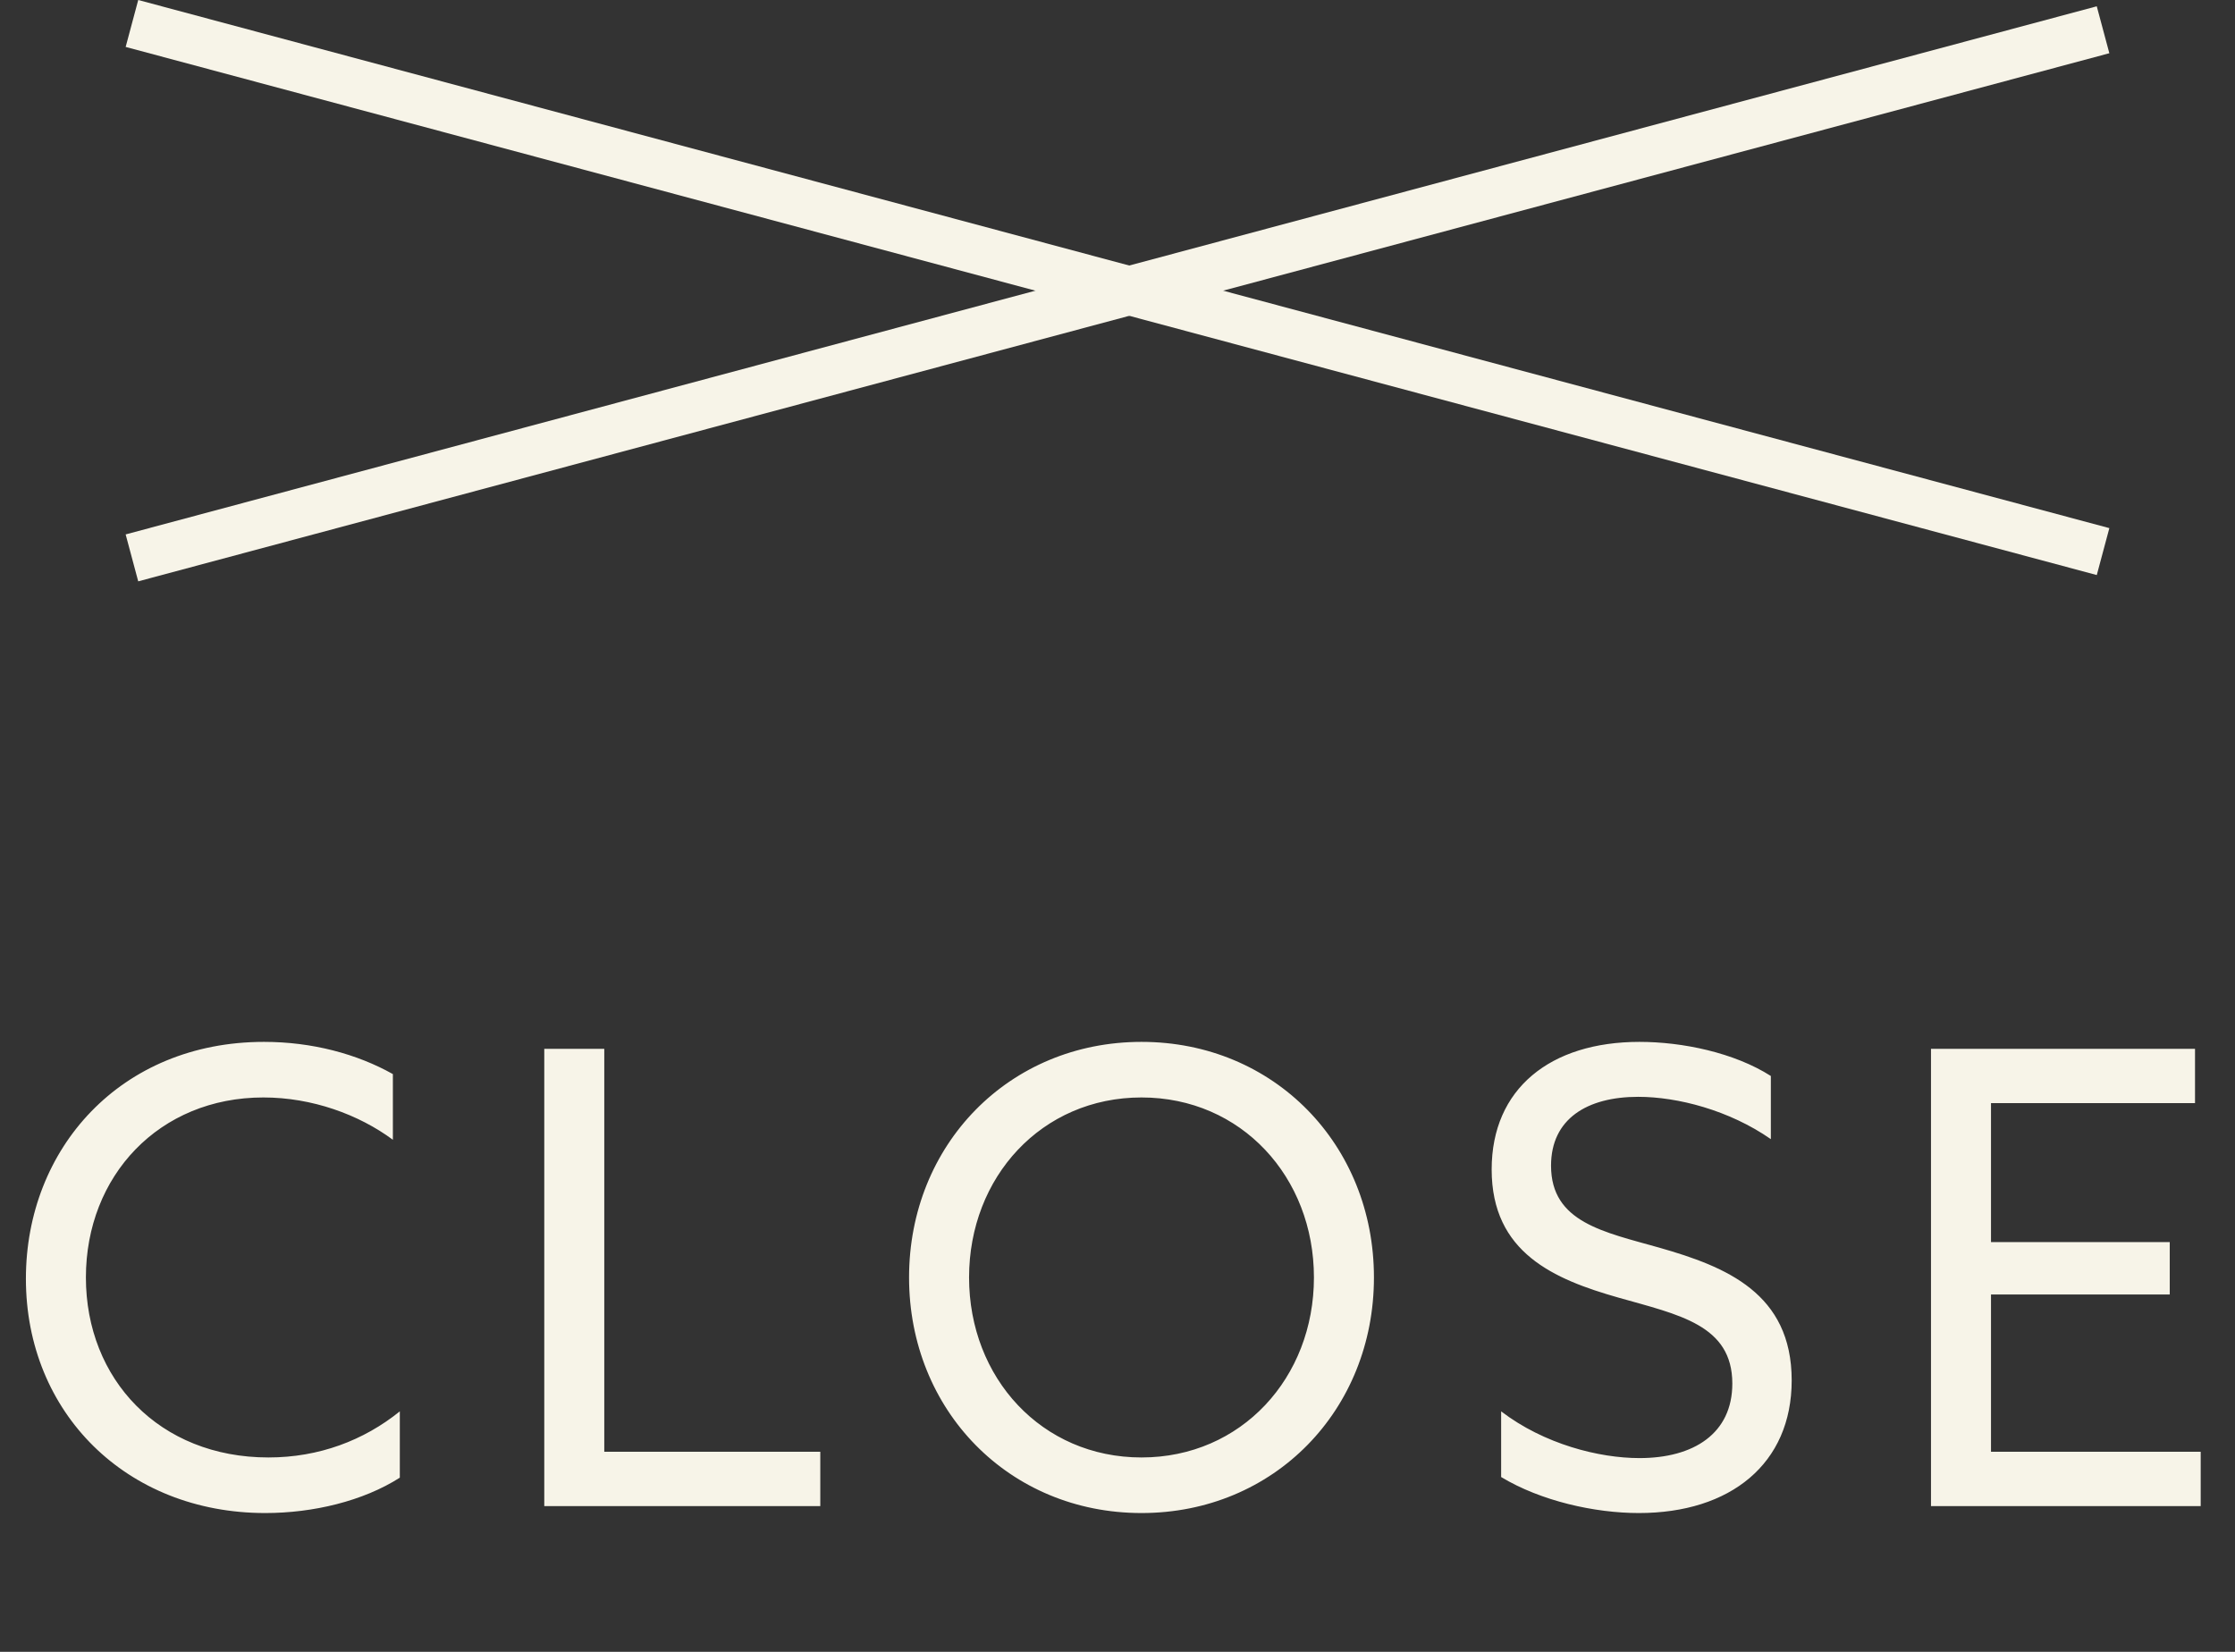
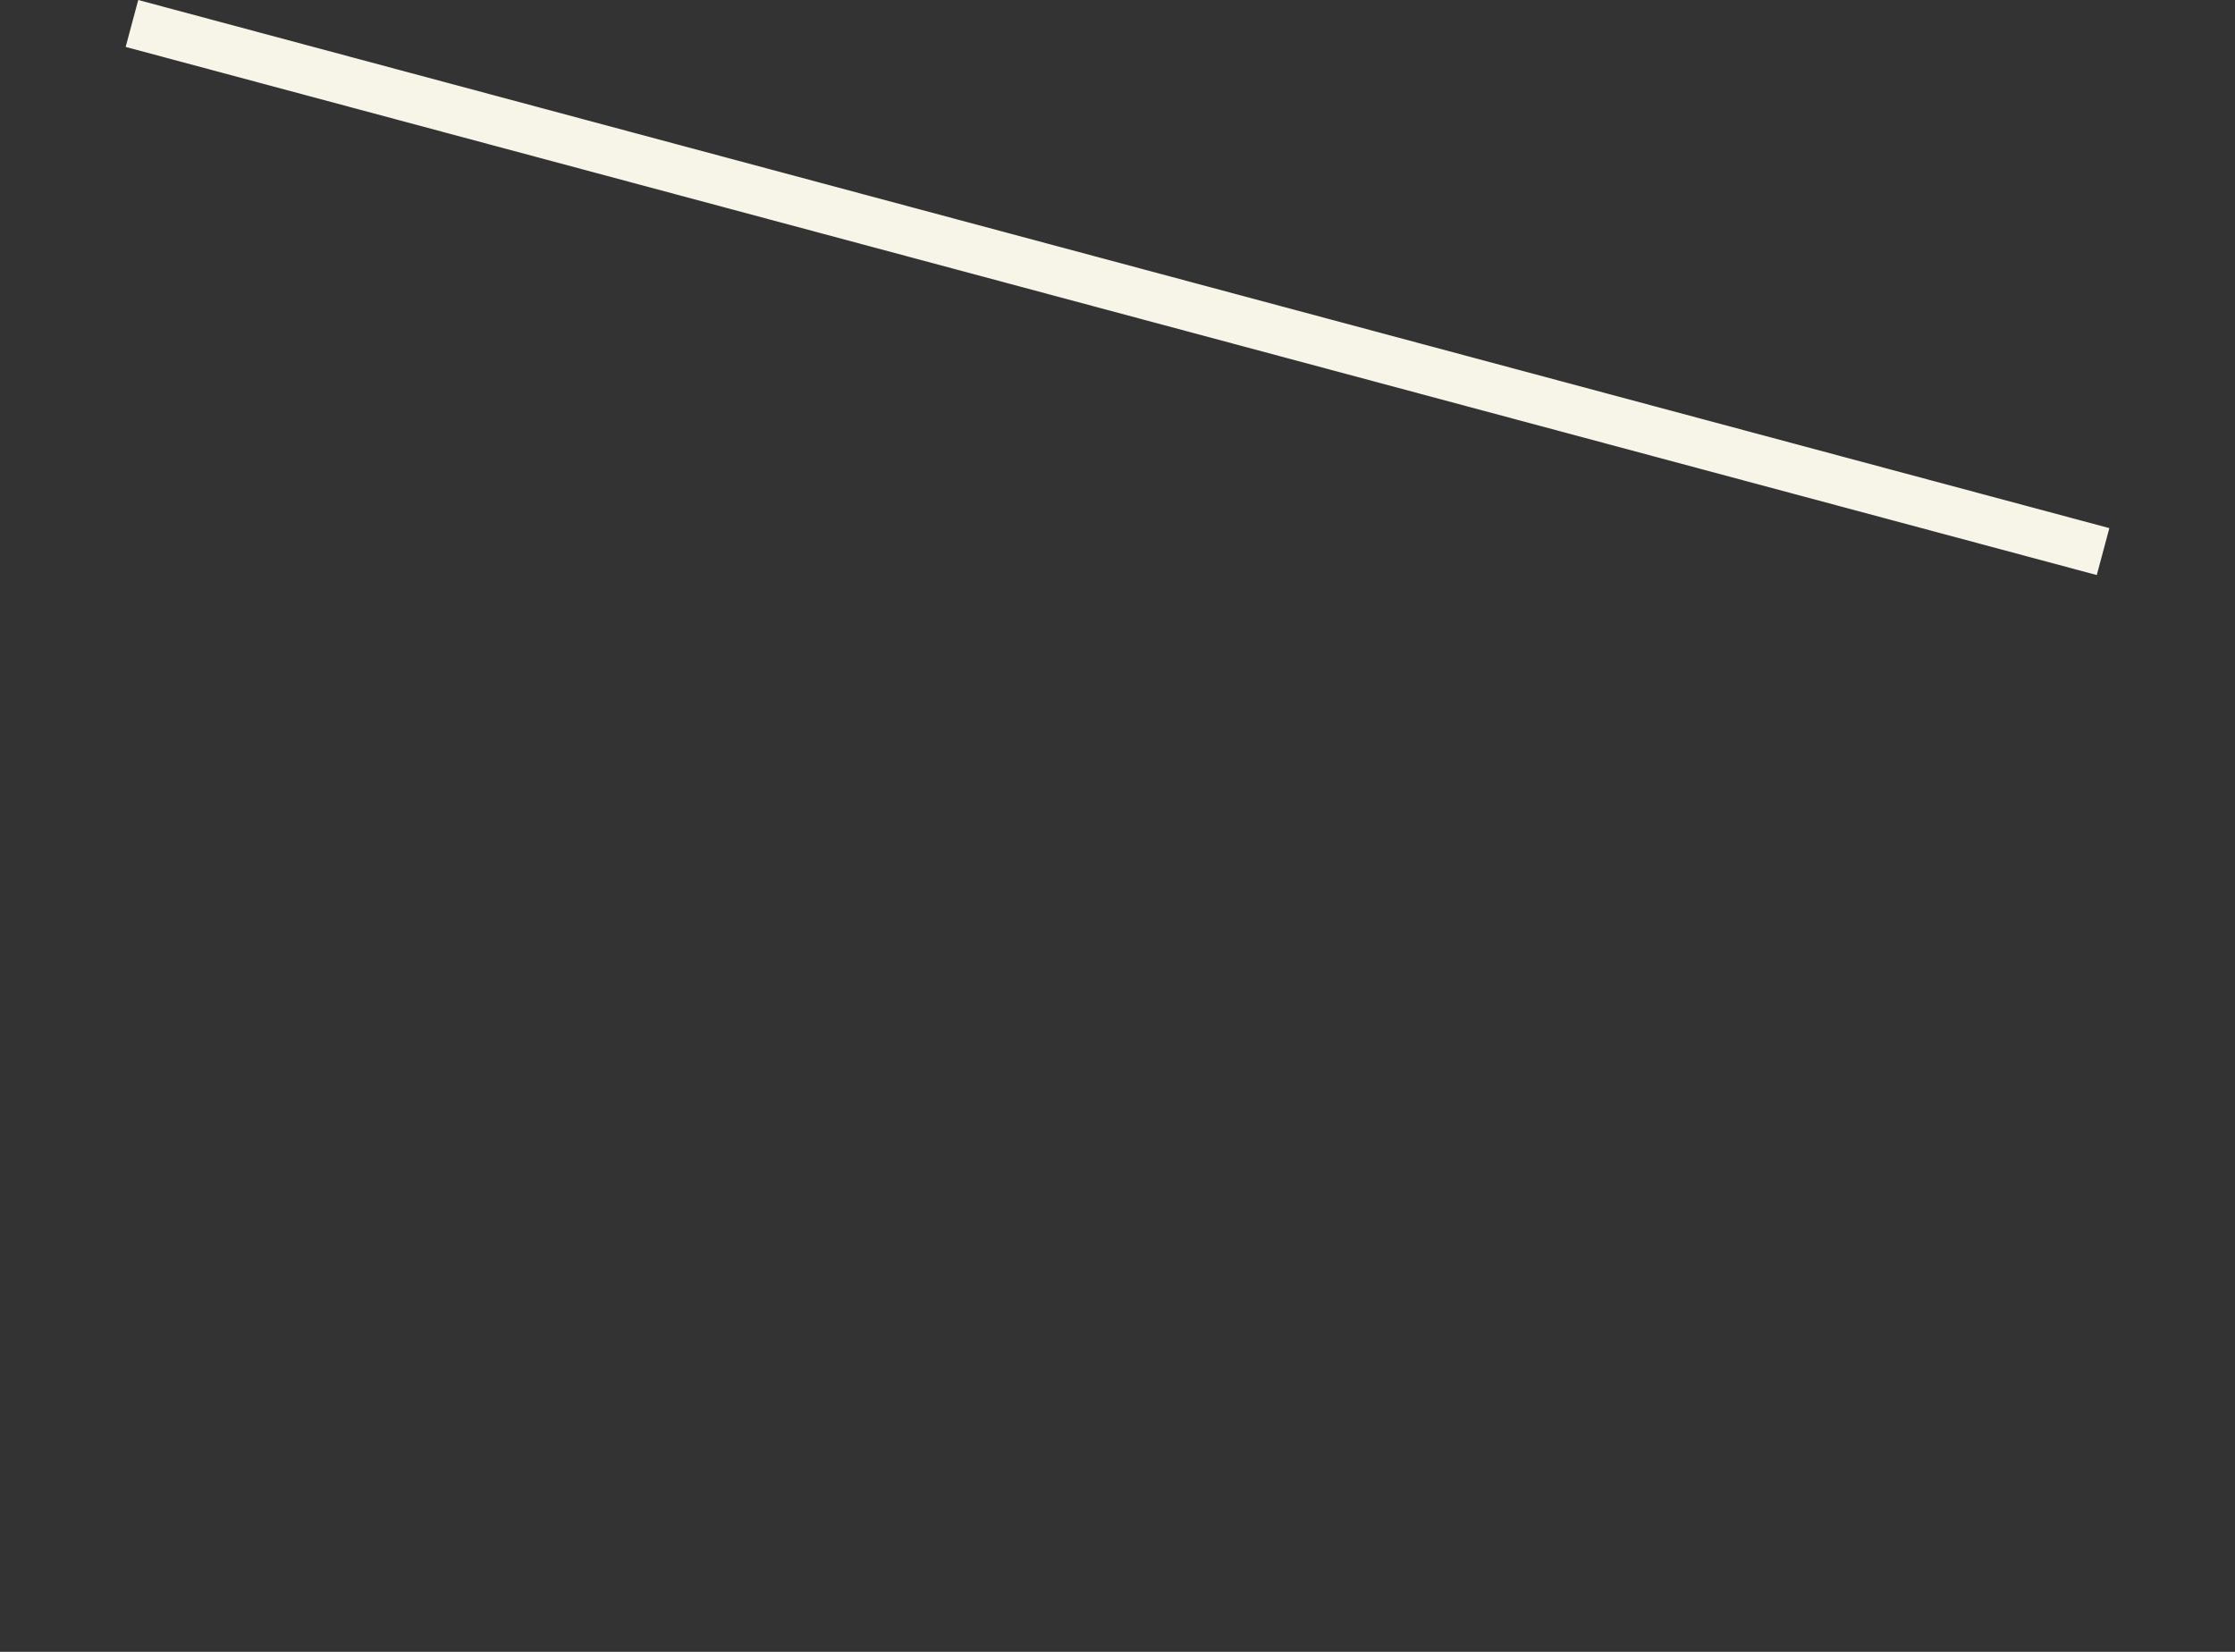
<svg xmlns="http://www.w3.org/2000/svg" width="46" height="34" viewBox="0 0 46 34" fill="none">
  <rect x="0" y="0" width="46" height="34" fill="#333333" stroke="none" />
-   <path d="M0.533 26.32C0.533 29.076 2.6 31.143 5.46 31.143C6.448 31.143 7.475 30.896 8.229 30.415V29.05C7.488 29.648 6.565 29.999 5.525 29.999C3.276 29.999 1.768 28.387 1.768 26.294C1.768 24.201 3.276 22.589 5.421 22.589C6.422 22.589 7.384 22.94 8.086 23.46V22.108C7.345 21.692 6.422 21.445 5.434 21.445C2.483 21.445 0.533 23.642 0.533 26.32ZM11.202 31H16.883V29.882H12.437V21.588H11.202V31ZM18.71 26.294C18.71 29.024 20.764 31.143 23.494 31.143C26.224 31.143 28.278 29.024 28.278 26.294C28.278 23.564 26.224 21.445 23.494 21.445C20.764 21.445 18.71 23.564 18.71 26.294ZM19.945 26.294C19.945 24.227 21.44 22.589 23.494 22.589C25.548 22.589 27.043 24.227 27.043 26.294C27.043 28.361 25.548 29.999 23.494 29.999C21.44 29.999 19.945 28.361 19.945 26.294ZM30.896 30.402C31.715 30.896 32.82 31.143 33.73 31.143C35.615 31.143 36.876 30.129 36.876 28.413C36.876 26.619 35.524 26.073 34.159 25.683C33.015 25.358 31.923 25.163 31.923 23.993C31.923 23.031 32.664 22.576 33.717 22.576C34.523 22.576 35.589 22.849 36.447 23.447V22.147C35.693 21.666 34.627 21.445 33.743 21.445C31.91 21.445 30.701 22.407 30.701 24.071C30.701 25.787 31.988 26.333 33.314 26.71C34.549 27.061 35.654 27.269 35.654 28.478C35.654 29.505 34.861 30.012 33.743 30.012C32.911 30.012 31.78 29.726 30.896 29.05V30.402ZM39.743 31H45.294V29.882H40.978V26.645H44.657V25.566H40.978V22.706H45.177V21.588H39.743V31Z" fill="#F7F4E8" />
  <rect x="2.845" width="42" height="1" transform="rotate(15 2.845 0)" fill="#F7F4E8" />
-   <rect x="2.586" y="11" width="42" height="1" transform="rotate(-15 2.586 11)" fill="#F7F4E8" />
</svg>